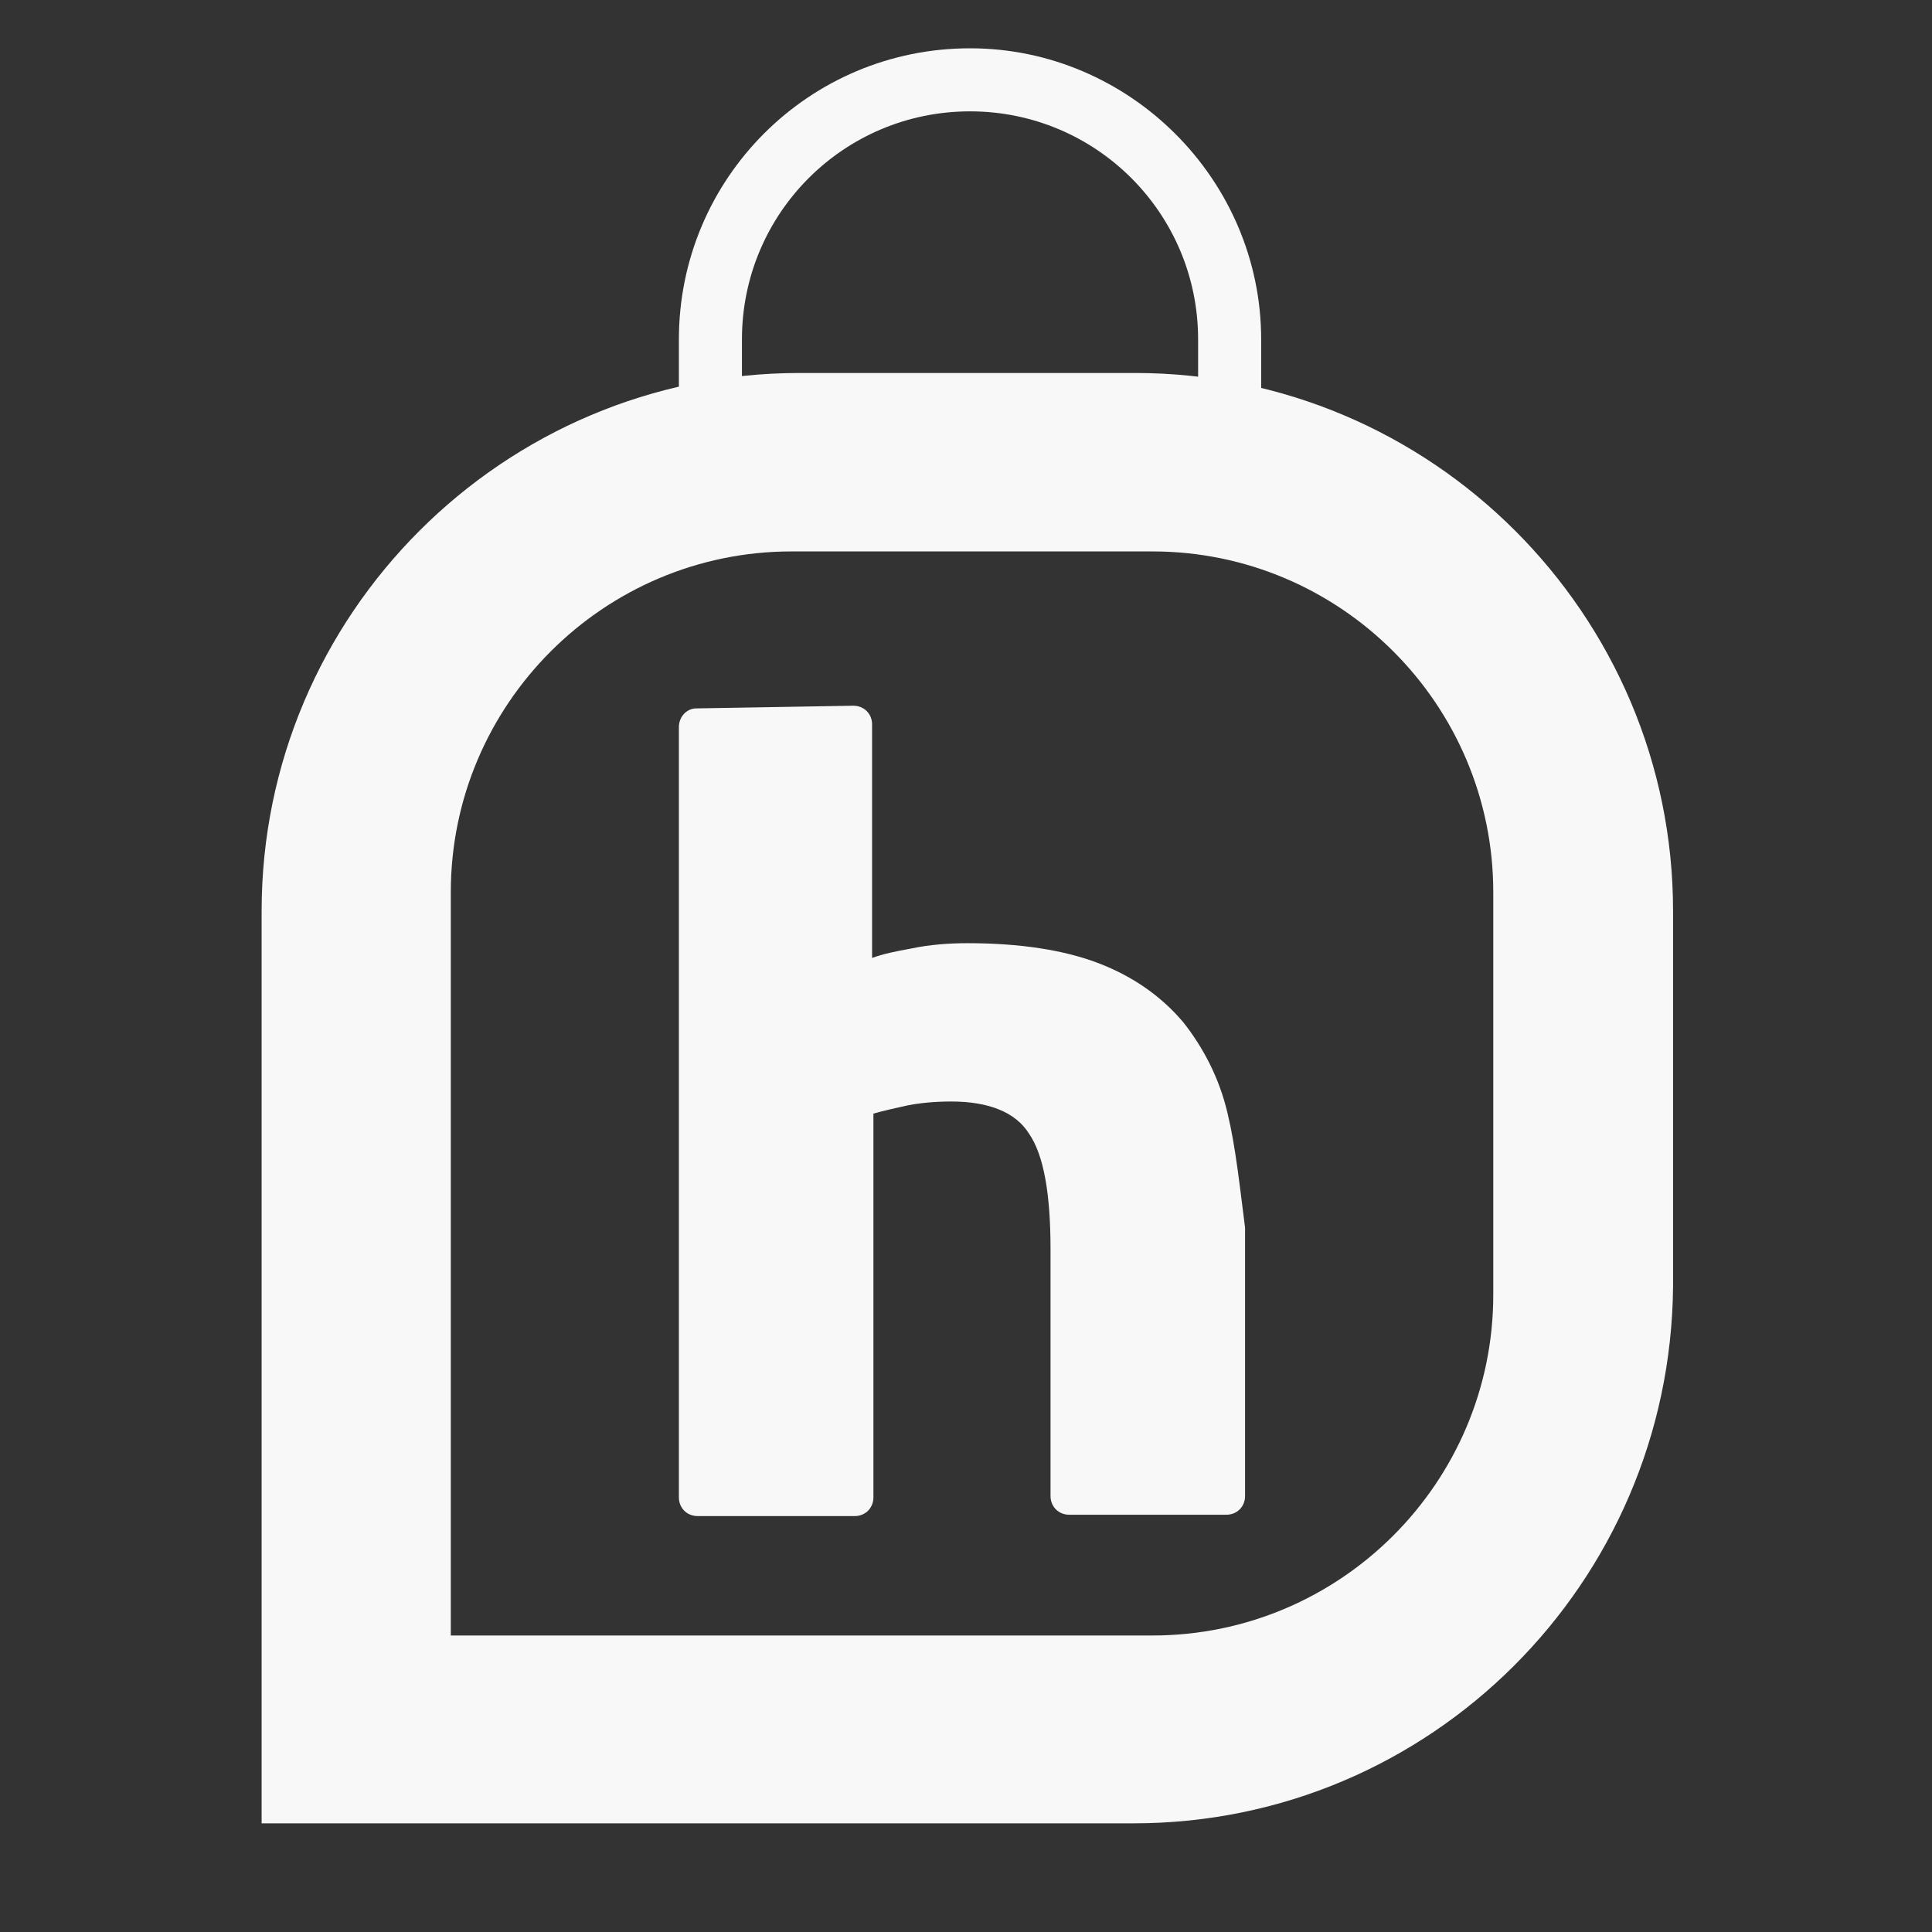
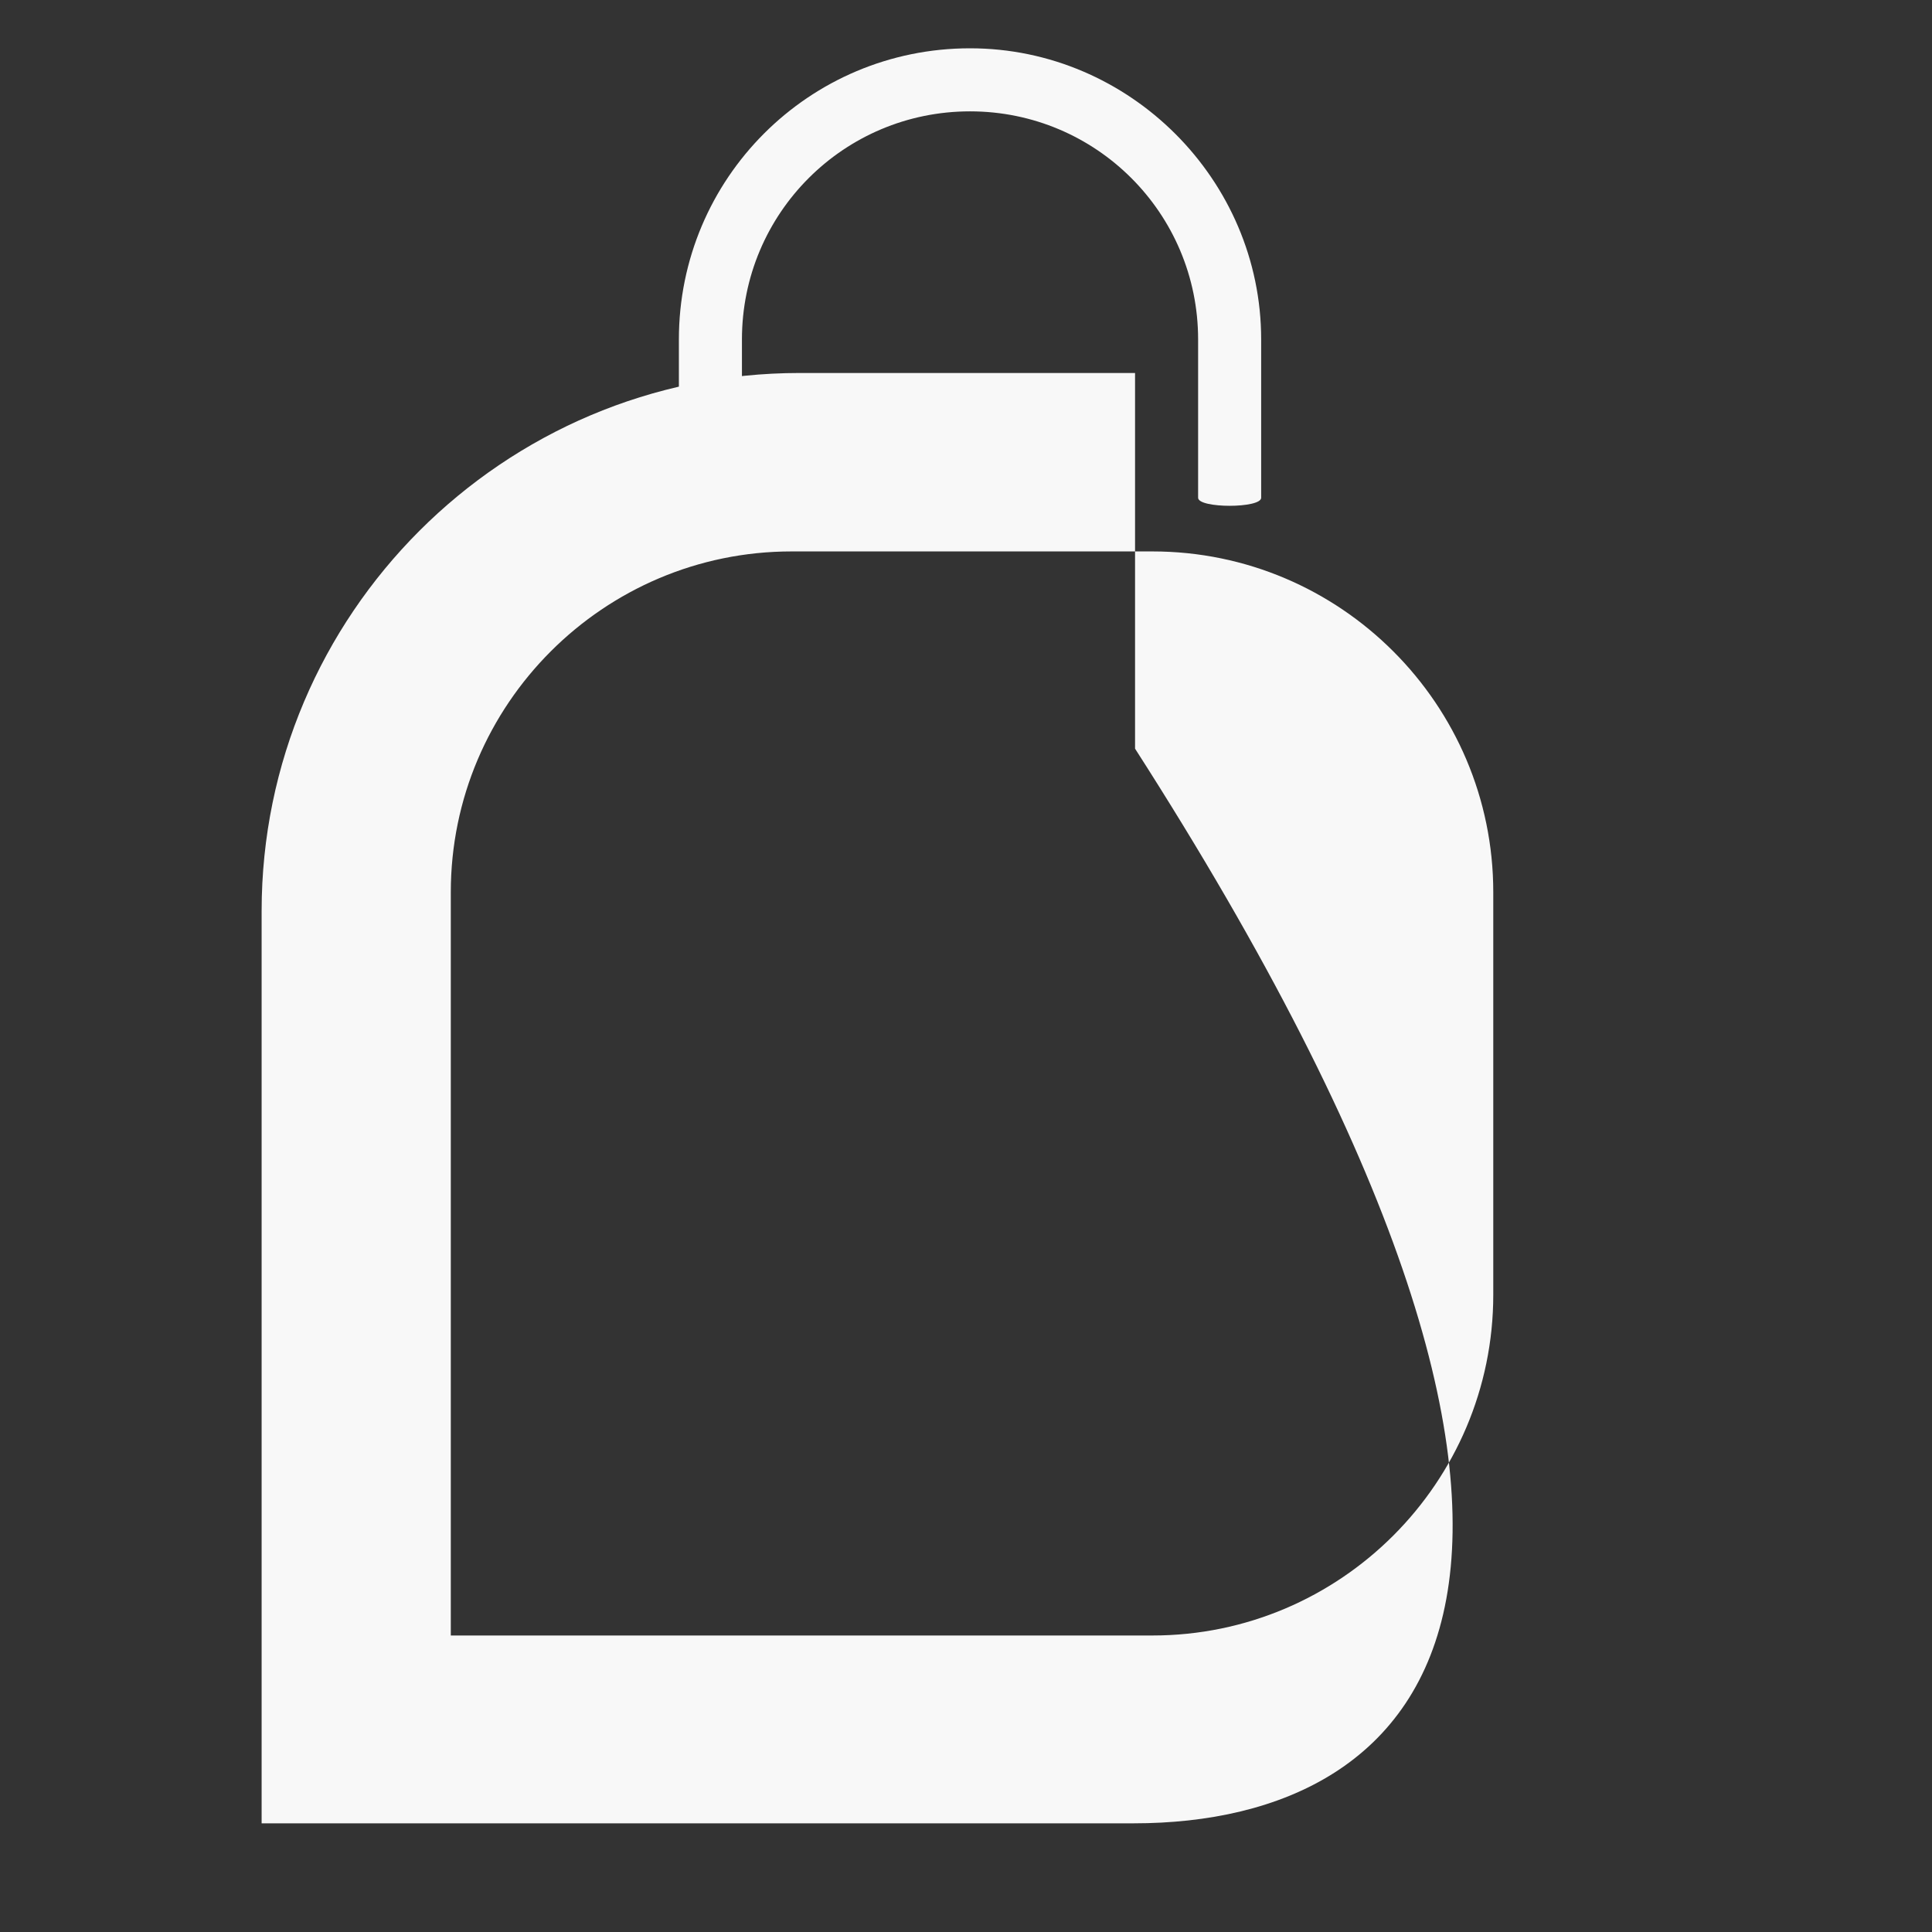
<svg xmlns="http://www.w3.org/2000/svg" id="Layer_1" x="0px" y="0px" viewBox="0 0 144 144" style="enable-background:new 0 0 144 144;" xml:space="preserve">
  <rect x="0" y="0" width="144" height="144" fill="#333333" stroke="none" />
  <style type="text/css">	.st0{fill:#F8F8F8;}</style>
  <g>
-     <path class="st0" d="M91.5,83c-0.6-2.6-1.8-4.9-3.3-6.8c-1.6-1.9-3.7-3.4-6.3-4.4c-2.6-1-5.9-1.5-9.8-1.5c-1.3,0-2.8,0.1-4.2,0.4  c-1.1,0.2-2.1,0.4-2.9,0.7V54c0-0.8-0.6-1.4-1.4-1.4h0l0,0l-11.7,0.2c-0.7,0-1.3,0.6-1.3,1.4v57.4c0,0.8,0.6,1.4,1.4,1.4h11.7  c0.8,0,1.4-0.6,1.4-1.4V83c0.7-0.2,1.6-0.4,2.5-0.6c1-0.2,2.1-0.3,3.3-0.3c2.8,0,4.8,0.8,5.8,2.4c1.1,1.6,1.6,4.5,1.6,8.6v18.4  c0,0.8,0.6,1.4,1.4,1.4h11.7c0.8,0,1.4-0.6,1.4-1.4v-20C92.4,88.4,92.1,85.5,91.5,83z" />
    <g>
      <g>
        <g>
-           <path class="st0" d="M84.5,135.9h-65v-68c0-22.1,18-40.1,40.1-40.1h25c22.1,0,40.1,18,40.1,40.1v28     C124.5,118,106.6,135.9,84.5,135.9z M33.6,121.9h52.3c14,0,25.4-11.4,25.4-25.4v-30c0-14-11.4-25.4-25.4-25.4H59     c-14,0-25.4,11.4-25.4,25.4V121.9z" />
+           <path class="st0" d="M84.5,135.9h-65v-68c0-22.1,18-40.1,40.1-40.1h25v28     C124.5,118,106.6,135.9,84.5,135.9z M33.6,121.9h52.3c14,0,25.4-11.4,25.4-25.4v-30c0-14-11.4-25.4-25.4-25.4H59     c-14,0-25.4,11.4-25.4,25.4V121.9z" />
        </g>
        <g>
          <path class="st0" d="M72.3,3.6c-12,0-21.7,9.7-21.7,21.7v14.4c0,0.8,4.7,0.8,4.7,0V25.3c0-9.4,7.6-17,17-17s17,7.6,17,17v11.8     c0,0.8,4.7,0.8,4.7,0V25.3C94,13.4,84.2,3.6,72.3,3.6z" />
        </g>
      </g>
    </g>
  </g>
</svg>